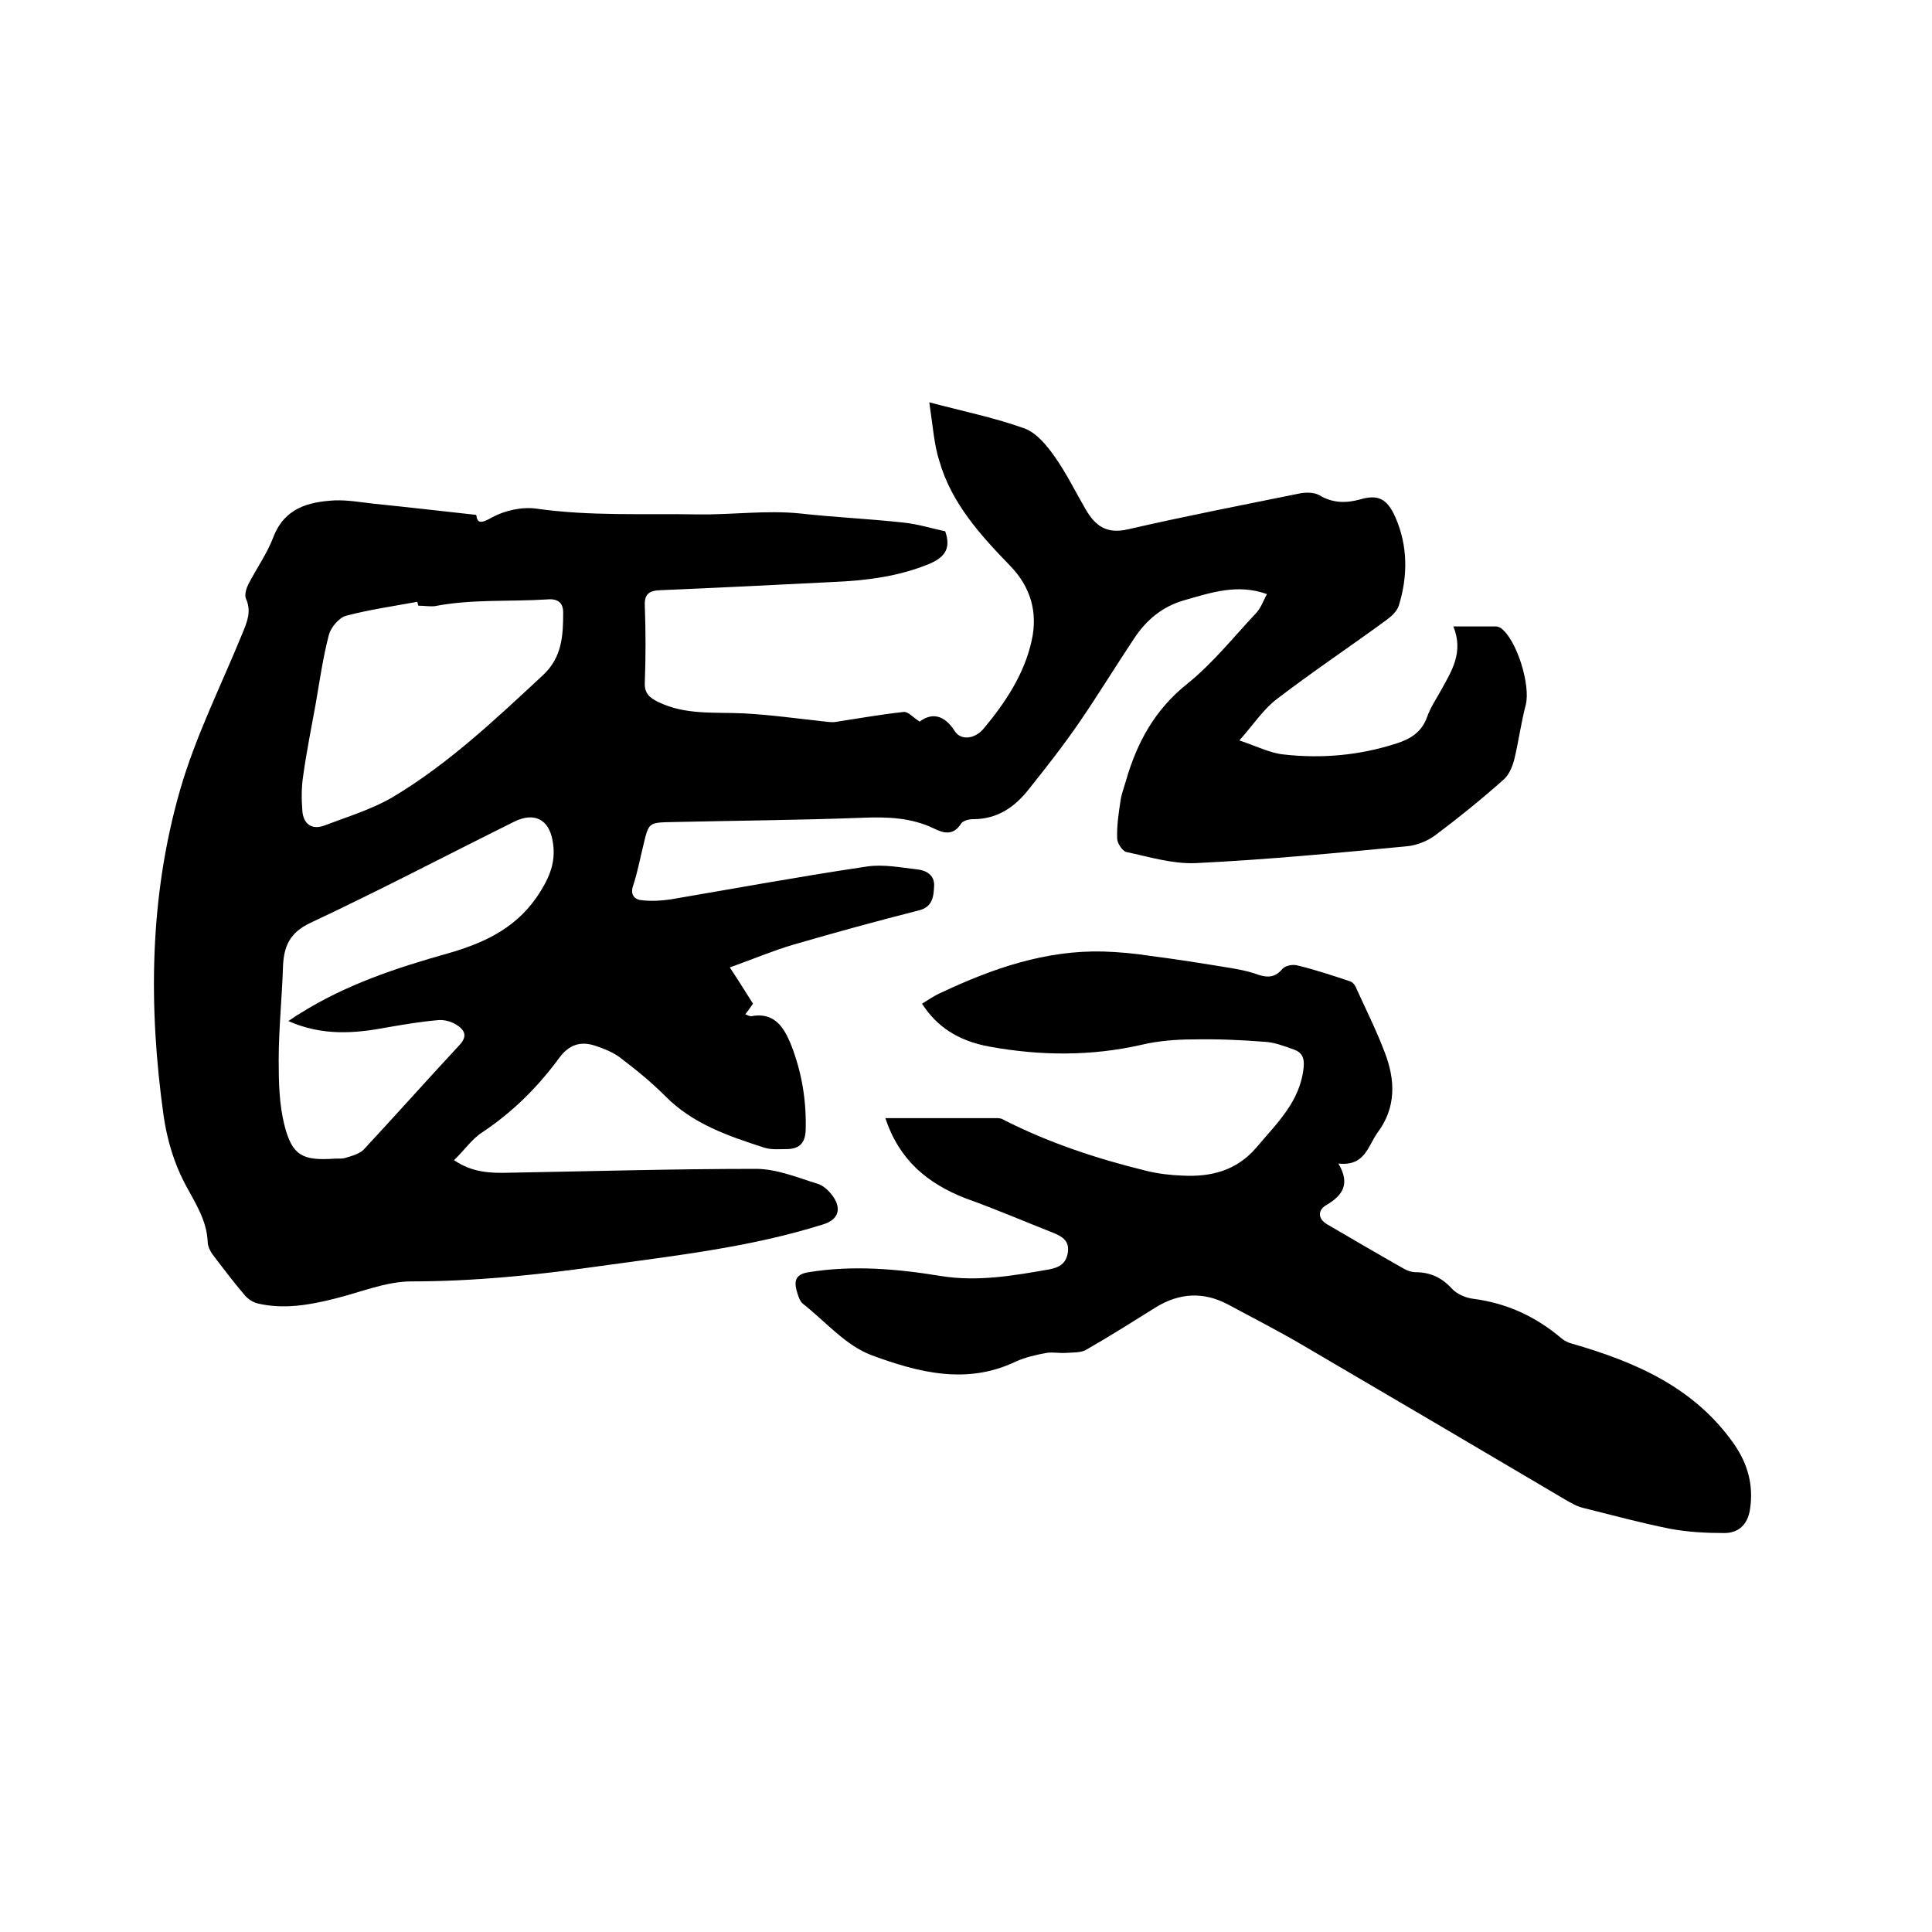
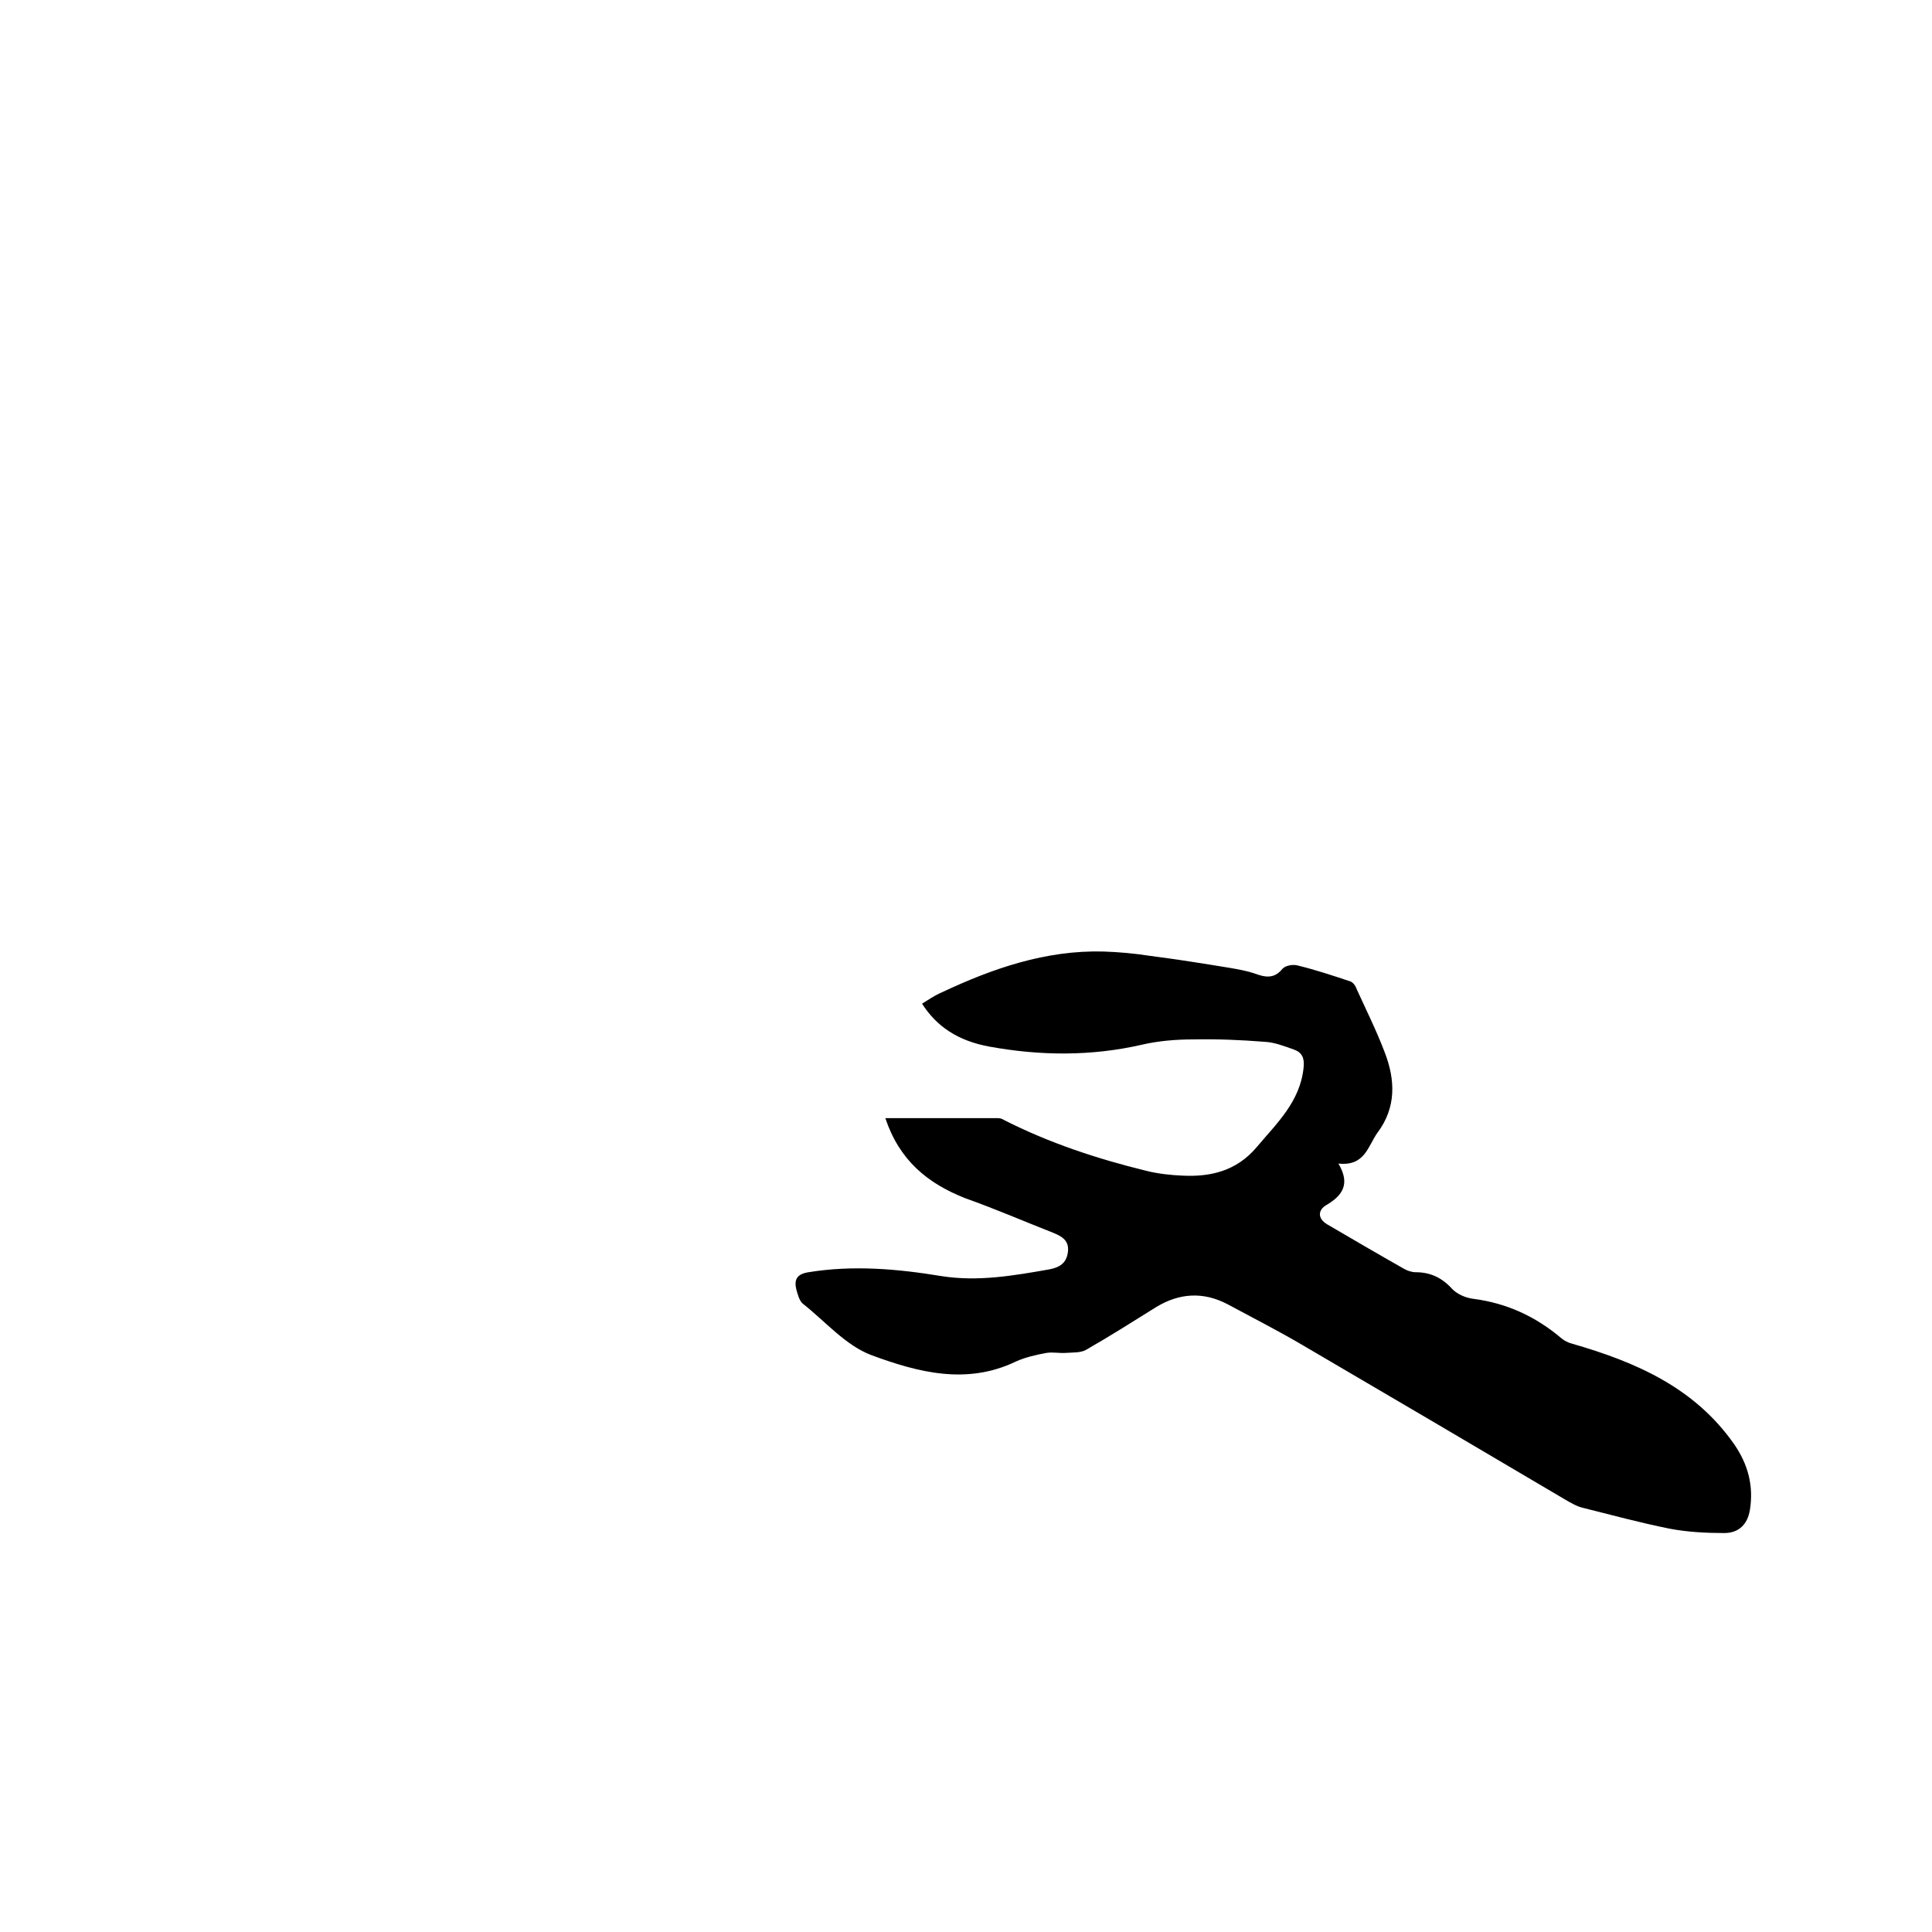
<svg xmlns="http://www.w3.org/2000/svg" enable-background="new 0 0 400 400" viewBox="0 0 400 400">
-   <path d="m192.4 83.3c7.2 1.9 13.6 3.2 19.7 5.4 2.5.9 4.7 3.6 6.3 5.9 2.4 3.4 4.3 7.3 6.4 10.9 2 3.4 4.3 5.1 8.7 4.1 11.7-2.7 23.6-5 35.4-7.4 1.3-.3 3.1-.3 4.2.3 2.8 1.7 5.6 1.7 8.5.9 3.5-1 5.5-.4 7.3 3.7 2.6 5.9 2.6 12.2.7 18.3-.4 1.2-1.5 2.2-2.6 3-7.5 5.5-15.3 10.7-22.6 16.3-2.8 2.1-4.8 5.2-7.8 8.6 3.6 1.2 6.3 2.6 9.1 2.9 8 .9 15.8.2 23.5-2.3 2.8-.9 5.1-2.3 6.2-5.3.7-2 1.9-3.8 2.9-5.6 2.2-4 4.8-7.9 2.6-13.3h8.9c.3 0 .6.2.9.3 3.4 2.5 6.2 11.9 5.2 15.9-1 3.8-1.5 7.7-2.4 11.4-.4 1.5-1.1 3.2-2.3 4.2-4.5 4-9.2 7.8-14 11.4-1.6 1.2-3.8 2.1-5.8 2.3-14.6 1.4-29.3 2.8-43.9 3.5-4.7.2-9.6-1.3-14.3-2.3-.8-.2-1.9-1.8-1.9-2.8-.1-2.6.3-5.2.7-7.9.2-1.3.7-2.6 1.1-4 2.3-8 6-14.8 12.8-20.2 5.2-4.2 9.5-9.6 14.1-14.5 1-1 1.5-2.5 2.3-4-6.1-2.2-11.6-.3-17.2 1.3-4.5 1.3-7.8 4.1-10.3 7.9-3.8 5.7-7.4 11.6-11.3 17.3-3.3 4.8-6.9 9.4-10.5 13.9-2.9 3.7-6.5 6.2-11.5 6.2-.9 0-2.1.3-2.5.9-1.6 2.5-3.5 2.1-5.7 1-4.6-2.2-9.5-2.4-14.5-2.2-13.2.5-26.4.6-39.7.9-4.8.1-4.8.1-5.9 4.8-.7 2.8-1.2 5.6-2.1 8.3-.7 2 .3 3 1.9 3.1 1.9.2 4 .1 5.9-.2 13.5-2.3 27.1-4.8 40.6-6.8 3.4-.5 6.9.2 10.4.6 1.9.2 3.6 1.2 3.5 3.4s-.3 4.4-3.2 5.1c-8.7 2.2-17.4 4.6-26 7.1-4.1 1.2-8.1 2.9-13.1 4.7 1.8 2.7 3.2 5 4.8 7.5-.3.4-.8 1.2-1.6 2.2.5.2.9.4 1.2.4 4.7-.9 6.7 2.1 8.2 5.7 2.3 5.8 3.3 11.8 3.1 18-.1 2.4-1.2 3.7-3.6 3.8-1.7 0-3.5.2-5-.3-7.4-2.4-14.8-4.9-20.5-10.7-2.9-2.9-6.1-5.5-9.4-8-1.5-1.1-3.3-1.8-5.1-2.4-3-1-5.4-.2-7.4 2.5-4.4 6-9.6 11.2-15.9 15.4-2.2 1.4-3.8 3.8-5.9 5.8 3.8 2.6 7.6 2.7 11.4 2.6 17-.3 34.1-.8 51.1-.8 4.3 0 8.6 1.8 12.8 3.1 1.3.4 2.5 1.6 3.3 2.8 1.7 2.6.8 4.7-2.2 5.6-15.2 4.8-31 6.5-46.7 8.7-12.8 1.8-25.6 3.1-38.5 3.1-5.3 0-10.7 2.3-16 3.6-5.2 1.3-10.4 2.2-15.7 1-1-.2-2.1-.9-2.8-1.7-2.3-2.7-4.5-5.6-6.7-8.5-.5-.7-1-1.7-1-2.6-.2-4.6-2.7-8.2-4.8-12.2-2.2-4.2-3.6-9-4.3-13.7-3.2-22.7-3-45.5 3.4-67.7 3.2-11.1 8.5-21.6 12.9-32.4 1-2.4 1.9-4.6.7-7.2-.3-.8.1-2.1.5-2.9 1.7-3.3 3.9-6.4 5.2-9.8 2.3-6 7.2-7.3 12.7-7.6 2.7-.1 5.5.4 8.2.7 6.9.7 13.8 1.5 21.1 2.3.2 1.7.9 1.9 3.3.5 2.6-1.4 6.1-2.2 9.1-1.8 11.2 1.6 22.3 1 33.5 1.2 7.1.1 14.1-.9 21.1-.2 7.1.8 14.3 1.1 21.5 1.9 2.9.3 5.8 1.2 8.6 1.8 1.2 3.5 0 5.3-3.2 6.7-6.5 2.7-13.2 3.5-20.1 3.8-11.9.6-23.9 1.2-35.8 1.7-2.2.1-3.2.8-3.1 3.2.2 5.3.2 10.6 0 15.9-.1 2.2.9 3.1 2.7 4 5.7 2.8 11.7 2.1 17.8 2.4 5.7.3 11.3 1.1 16.9 1.7.8.1 1.7.2 2.5 0 4.6-.7 9.1-1.5 13.7-2 .9-.1 1.9 1.1 3.3 2 2.4-1.8 5-1.6 7.3 2 1.2 1.9 4.1 1.7 6-.6 4.5-5.4 8.4-11.3 9.9-18.2 1.3-5.8-.2-11.1-4.5-15.5-6.1-6.3-12.1-12.9-14.6-21.6-1.1-3.3-1.4-7.6-2.1-12.2zm-132.7 128.1c1.1-.7 1.7-1.2 2.3-1.5 9.5-6 20-9.5 30.7-12.5 8-2.3 14.7-5.5 19.3-13 2.2-3.6 3.1-6.6 2.4-10.4-.8-4.4-3.8-5.9-7.9-3.9-14.1 7-28 14.3-42.3 21-4.2 2-5.4 4.8-5.6 8.8-.2 6.5-.9 13.1-.9 19.6 0 4.5.1 9.2 1.2 13.5 1.6 6.3 3.8 7.3 10.2 6.9.8-.1 1.7.1 2.5-.2 1.3-.4 2.9-.8 3.8-1.8 6.6-7.1 13.1-14.4 19.7-21.5 1.8-1.9 1.1-3.2-.7-4.3-1-.6-2.4-1-3.6-.9-3.6.3-7.1.9-10.6 1.5-6.8 1.3-13.5 1.8-20.5-1.3zm26.9-86c-.1-.3-.1-.5-.2-.8-4.9.9-9.9 1.6-14.8 2.9-1.4.4-3.1 2.4-3.5 3.9-1.2 4.6-1.9 9.4-2.7 14.1-.9 5-1.9 9.9-2.6 14.9-.4 2.5-.4 5-.2 7.5.2 2.7 2 4 4.6 3 4.7-1.8 9.7-3.3 14-5.8 11.6-6.9 21.4-16.2 31.2-25.3 4-3.7 4.2-8.3 4.2-13 0-2-1.1-2.9-3.3-2.7-7.7.5-15.6-.1-23.3 1.4-1.1.1-2.3-.1-3.4-.1z" />
-   <path d="m183.3 231.5h22.9c.5 0 1.1 0 1.5.3 9.4 4.8 19.4 8.1 29.6 10.6 2.4.6 5 .9 7.5 1 5.9.3 11.2-1 15.3-5.8 4.2-5 9.1-9.5 9.8-16.6.2-1.9-.3-3.1-2-3.7-2-.7-4-1.5-6-1.6-5-.4-9.9-.6-14.9-.5-3.5 0-7.2.3-10.6 1.1-10.5 2.4-21 2.3-31.5.4-6.6-1.2-11-4.2-14-8.9 1.3-.8 2.6-1.7 4-2.3 10.6-5 21.6-8.8 33.5-8.5 3.2.1 6.5.4 9.7.9 5.5.7 11.1 1.6 16.6 2.5 1.7.3 3.4.6 4.9 1.1 2.2.8 4.1 1.3 5.9-.9.6-.7 2.2-1 3.2-.7 3.7.9 7.3 2.1 10.9 3.3.5.2 1 .8 1.2 1.4 2 4.4 4.2 8.8 5.9 13.3 2.2 5.7 2.4 11.4-1.5 16.6-2 2.8-2.6 7-8.1 6.4 2.5 4.2.9 6.6-2.5 8.6-1.6.9-2 2.7.2 4 5.3 3.1 10.6 6.2 15.9 9.2.7.4 1.6.7 2.4.7 3 0 5.4 1.1 7.5 3.4 1 1.1 2.8 1.9 4.4 2.1 7 .9 13 3.7 18.3 8.2.6.5 1.4.9 2.2 1.1 13.2 3.8 25.4 9.1 33.6 20.9 2.8 4.1 4 8.5 3.2 13.5-.5 3.1-2.4 4.8-5.3 4.8-3.8 0-7.6-.2-11.3-.9-6-1.2-11.9-2.8-17.9-4.3-1.3-.3-2.5-1-3.7-1.7-18.1-10.7-36.3-21.4-54.4-32-5.1-3-10.4-5.7-15.6-8.5-5-2.6-9.9-2.3-14.7.6-4.8 3-9.7 6.1-14.6 8.9-1.1.6-2.7.5-4.1.6-1.3.1-2.7-.2-4 0-2.2.4-4.4.9-6.4 1.8-10.2 4.9-20.3 2.2-29.8-1.3-5.4-2-9.6-7-14.3-10.7-.7-.6-1-1.8-1.3-2.8-.5-2-.1-3.3 2.5-3.7 9.2-1.5 18.4-.7 27.5.8 7.6 1.2 15-.1 22.4-1.4 2-.4 3.5-1.2 3.8-3.6.3-2.3-1.2-3.2-2.9-3.9-6.1-2.4-12.1-5-18.3-7.2-7.9-3.1-13.7-7.9-16.6-16.6z" />
+   <path d="m183.3 231.5h22.9c.5 0 1.1 0 1.5.3 9.4 4.8 19.4 8.1 29.6 10.6 2.4.6 5 .9 7.5 1 5.9.3 11.2-1 15.3-5.8 4.2-5 9.1-9.5 9.8-16.6.2-1.9-.3-3.1-2-3.7-2-.7-4-1.5-6-1.6-5-.4-9.9-.6-14.9-.5-3.5 0-7.2.3-10.6 1.1-10.5 2.4-21 2.3-31.5.4-6.6-1.2-11-4.2-14-8.9 1.3-.8 2.6-1.7 4-2.3 10.6-5 21.6-8.8 33.5-8.5 3.2.1 6.5.4 9.7.9 5.5.7 11.1 1.6 16.6 2.5 1.7.3 3.4.6 4.9 1.1 2.2.8 4.1 1.3 5.9-.9.6-.7 2.2-1 3.2-.7 3.7.9 7.3 2.1 10.9 3.3.5.2 1 .8 1.2 1.4 2 4.4 4.2 8.8 5.9 13.3 2.2 5.7 2.4 11.4-1.5 16.6-2 2.8-2.6 7-8.1 6.4 2.5 4.2.9 6.6-2.5 8.6-1.6.9-2 2.7.2 4 5.3 3.1 10.6 6.2 15.9 9.2.7.4 1.6.7 2.4.7 3 0 5.4 1.1 7.5 3.4 1 1.1 2.8 1.9 4.4 2.1 7 .9 13 3.7 18.3 8.2.6.5 1.4.9 2.2 1.1 13.2 3.8 25.4 9.1 33.6 20.9 2.8 4.1 4 8.5 3.2 13.5-.5 3.1-2.4 4.8-5.3 4.8-3.8 0-7.6-.2-11.3-.9-6-1.2-11.9-2.8-17.9-4.3-1.3-.3-2.5-1-3.7-1.7-18.1-10.7-36.3-21.4-54.4-32-5.1-3-10.4-5.7-15.6-8.5-5-2.6-9.9-2.3-14.7.6-4.8 3-9.7 6.1-14.6 8.9-1.1.6-2.7.5-4.1.6-1.3.1-2.7-.2-4 0-2.2.4-4.4.9-6.4 1.8-10.2 4.9-20.3 2.2-29.8-1.3-5.4-2-9.6-7-14.3-10.7-.7-.6-1-1.8-1.3-2.8-.5-2-.1-3.3 2.5-3.7 9.2-1.5 18.4-.7 27.5.8 7.6 1.2 15-.1 22.4-1.4 2-.4 3.5-1.2 3.8-3.6.3-2.3-1.2-3.2-2.9-3.9-6.1-2.4-12.1-5-18.3-7.2-7.9-3.1-13.7-7.9-16.6-16.6" />
</svg>